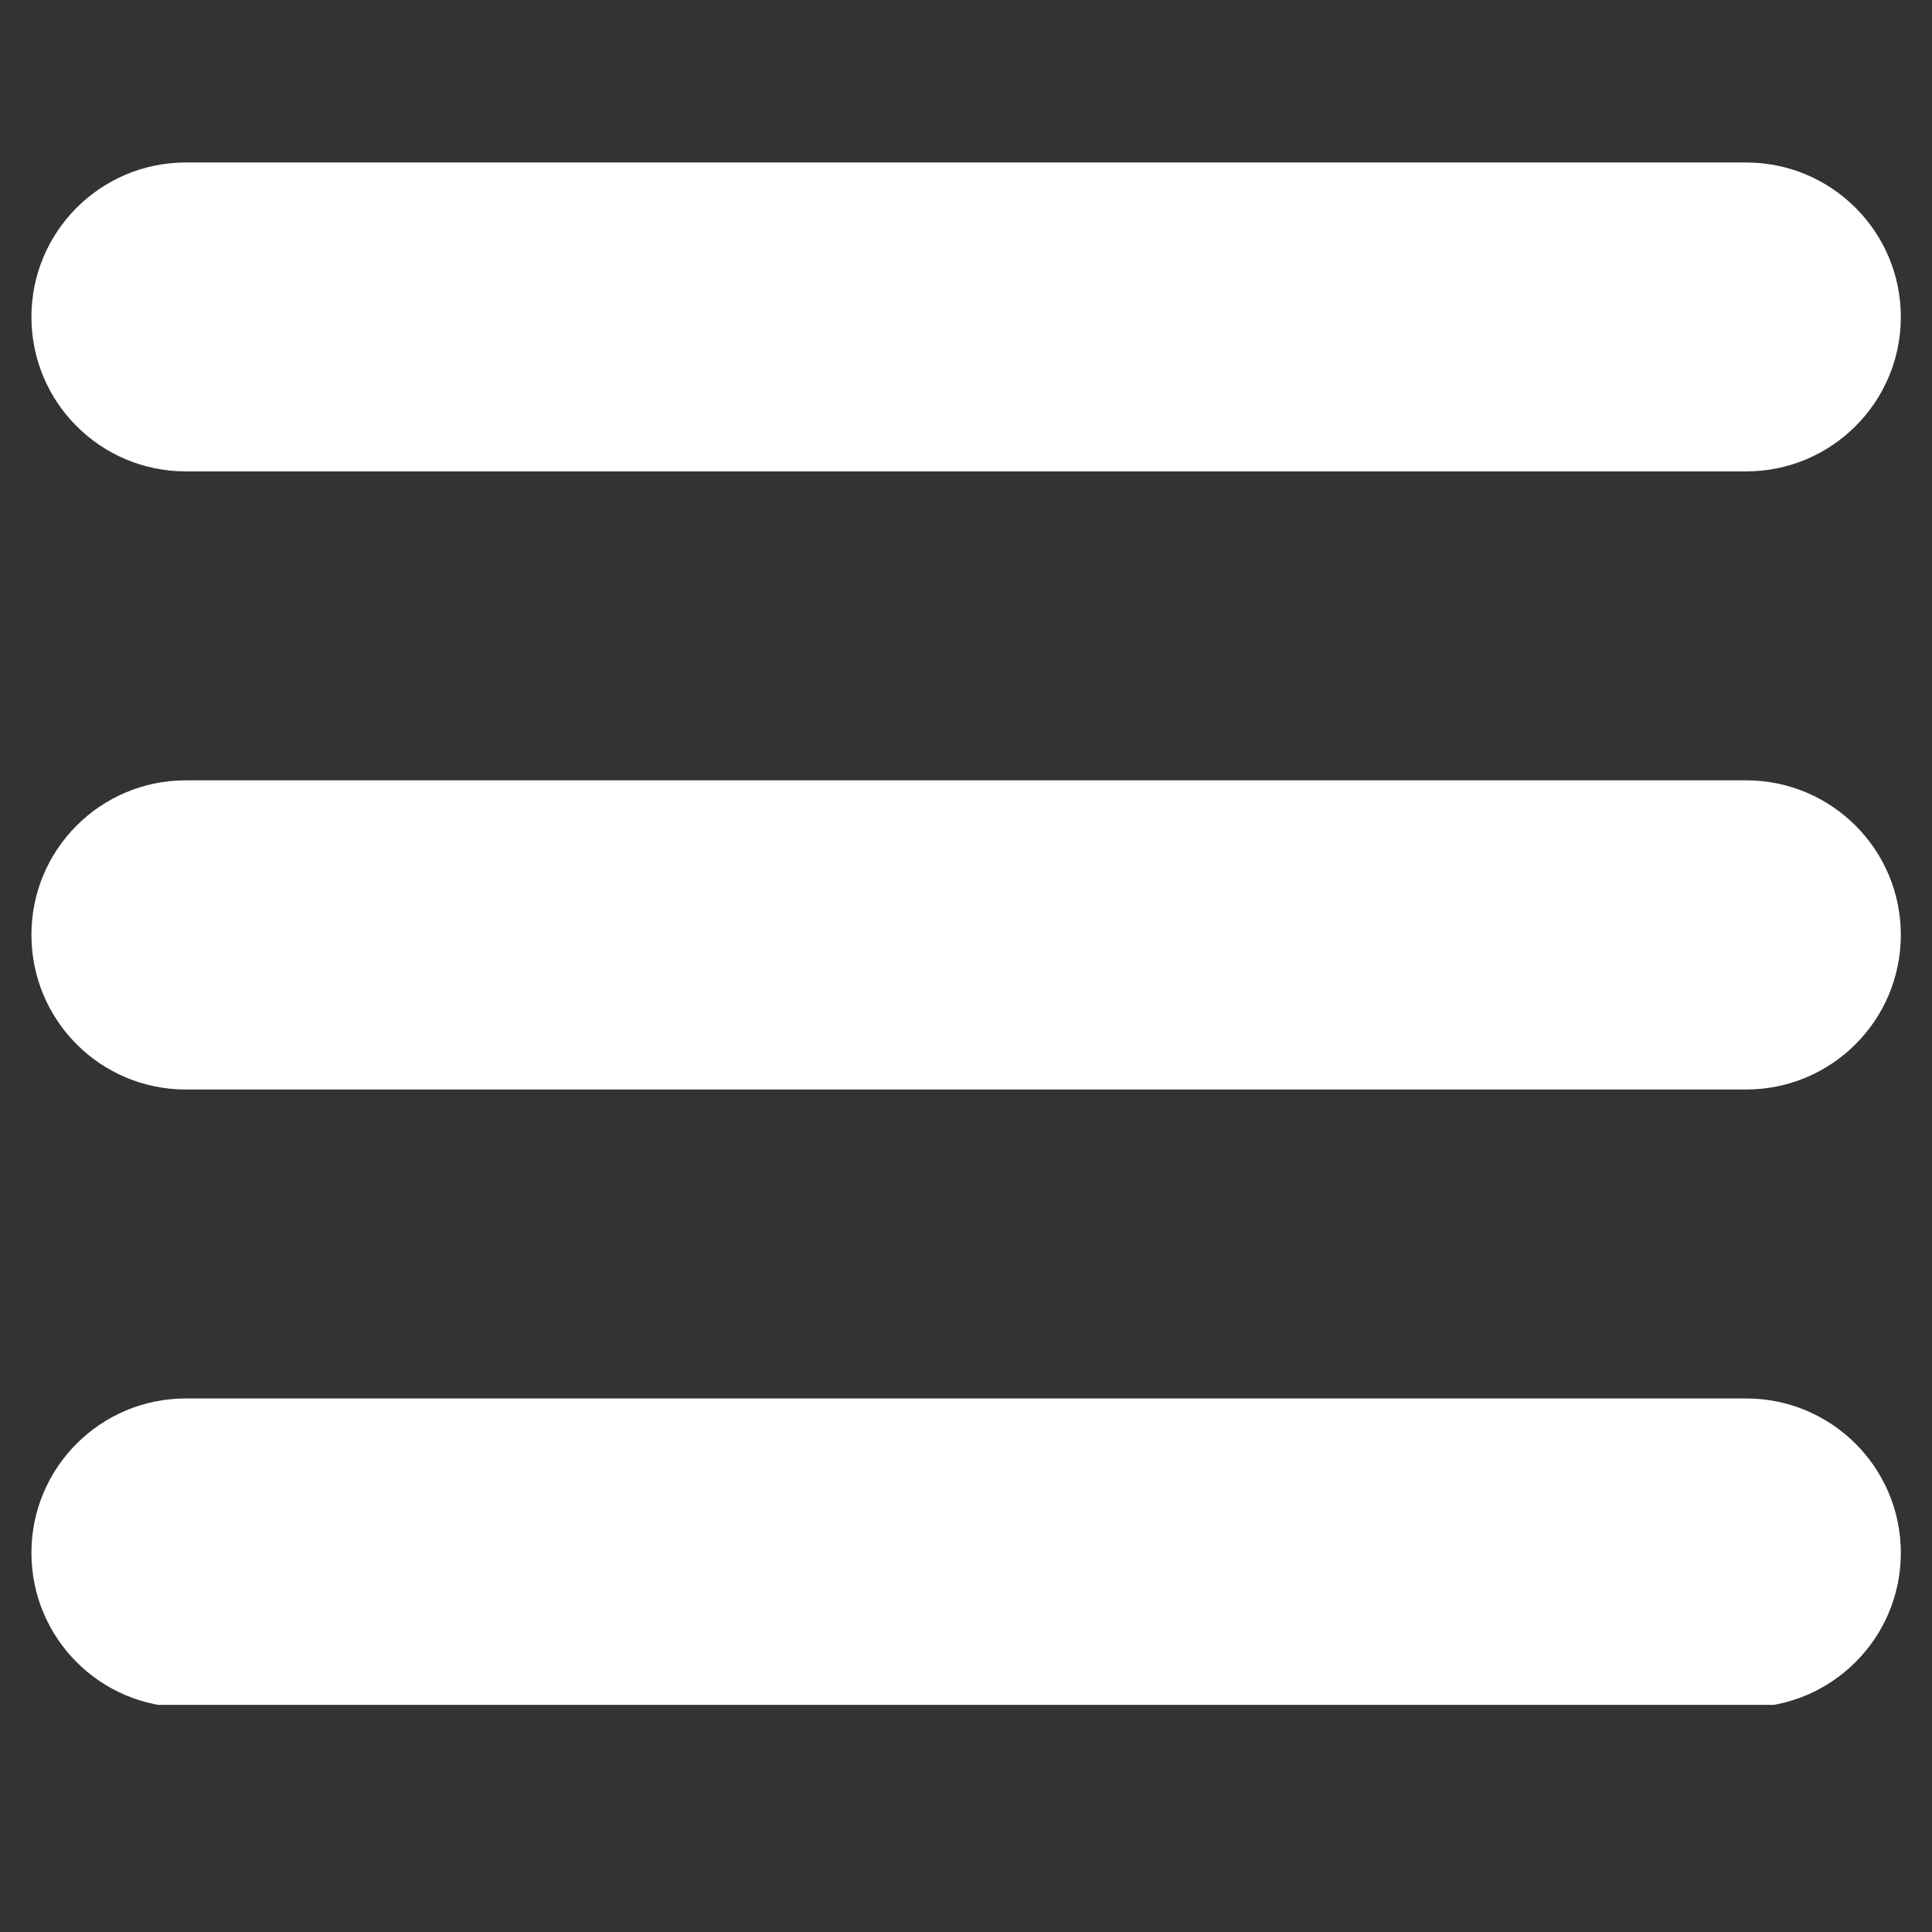
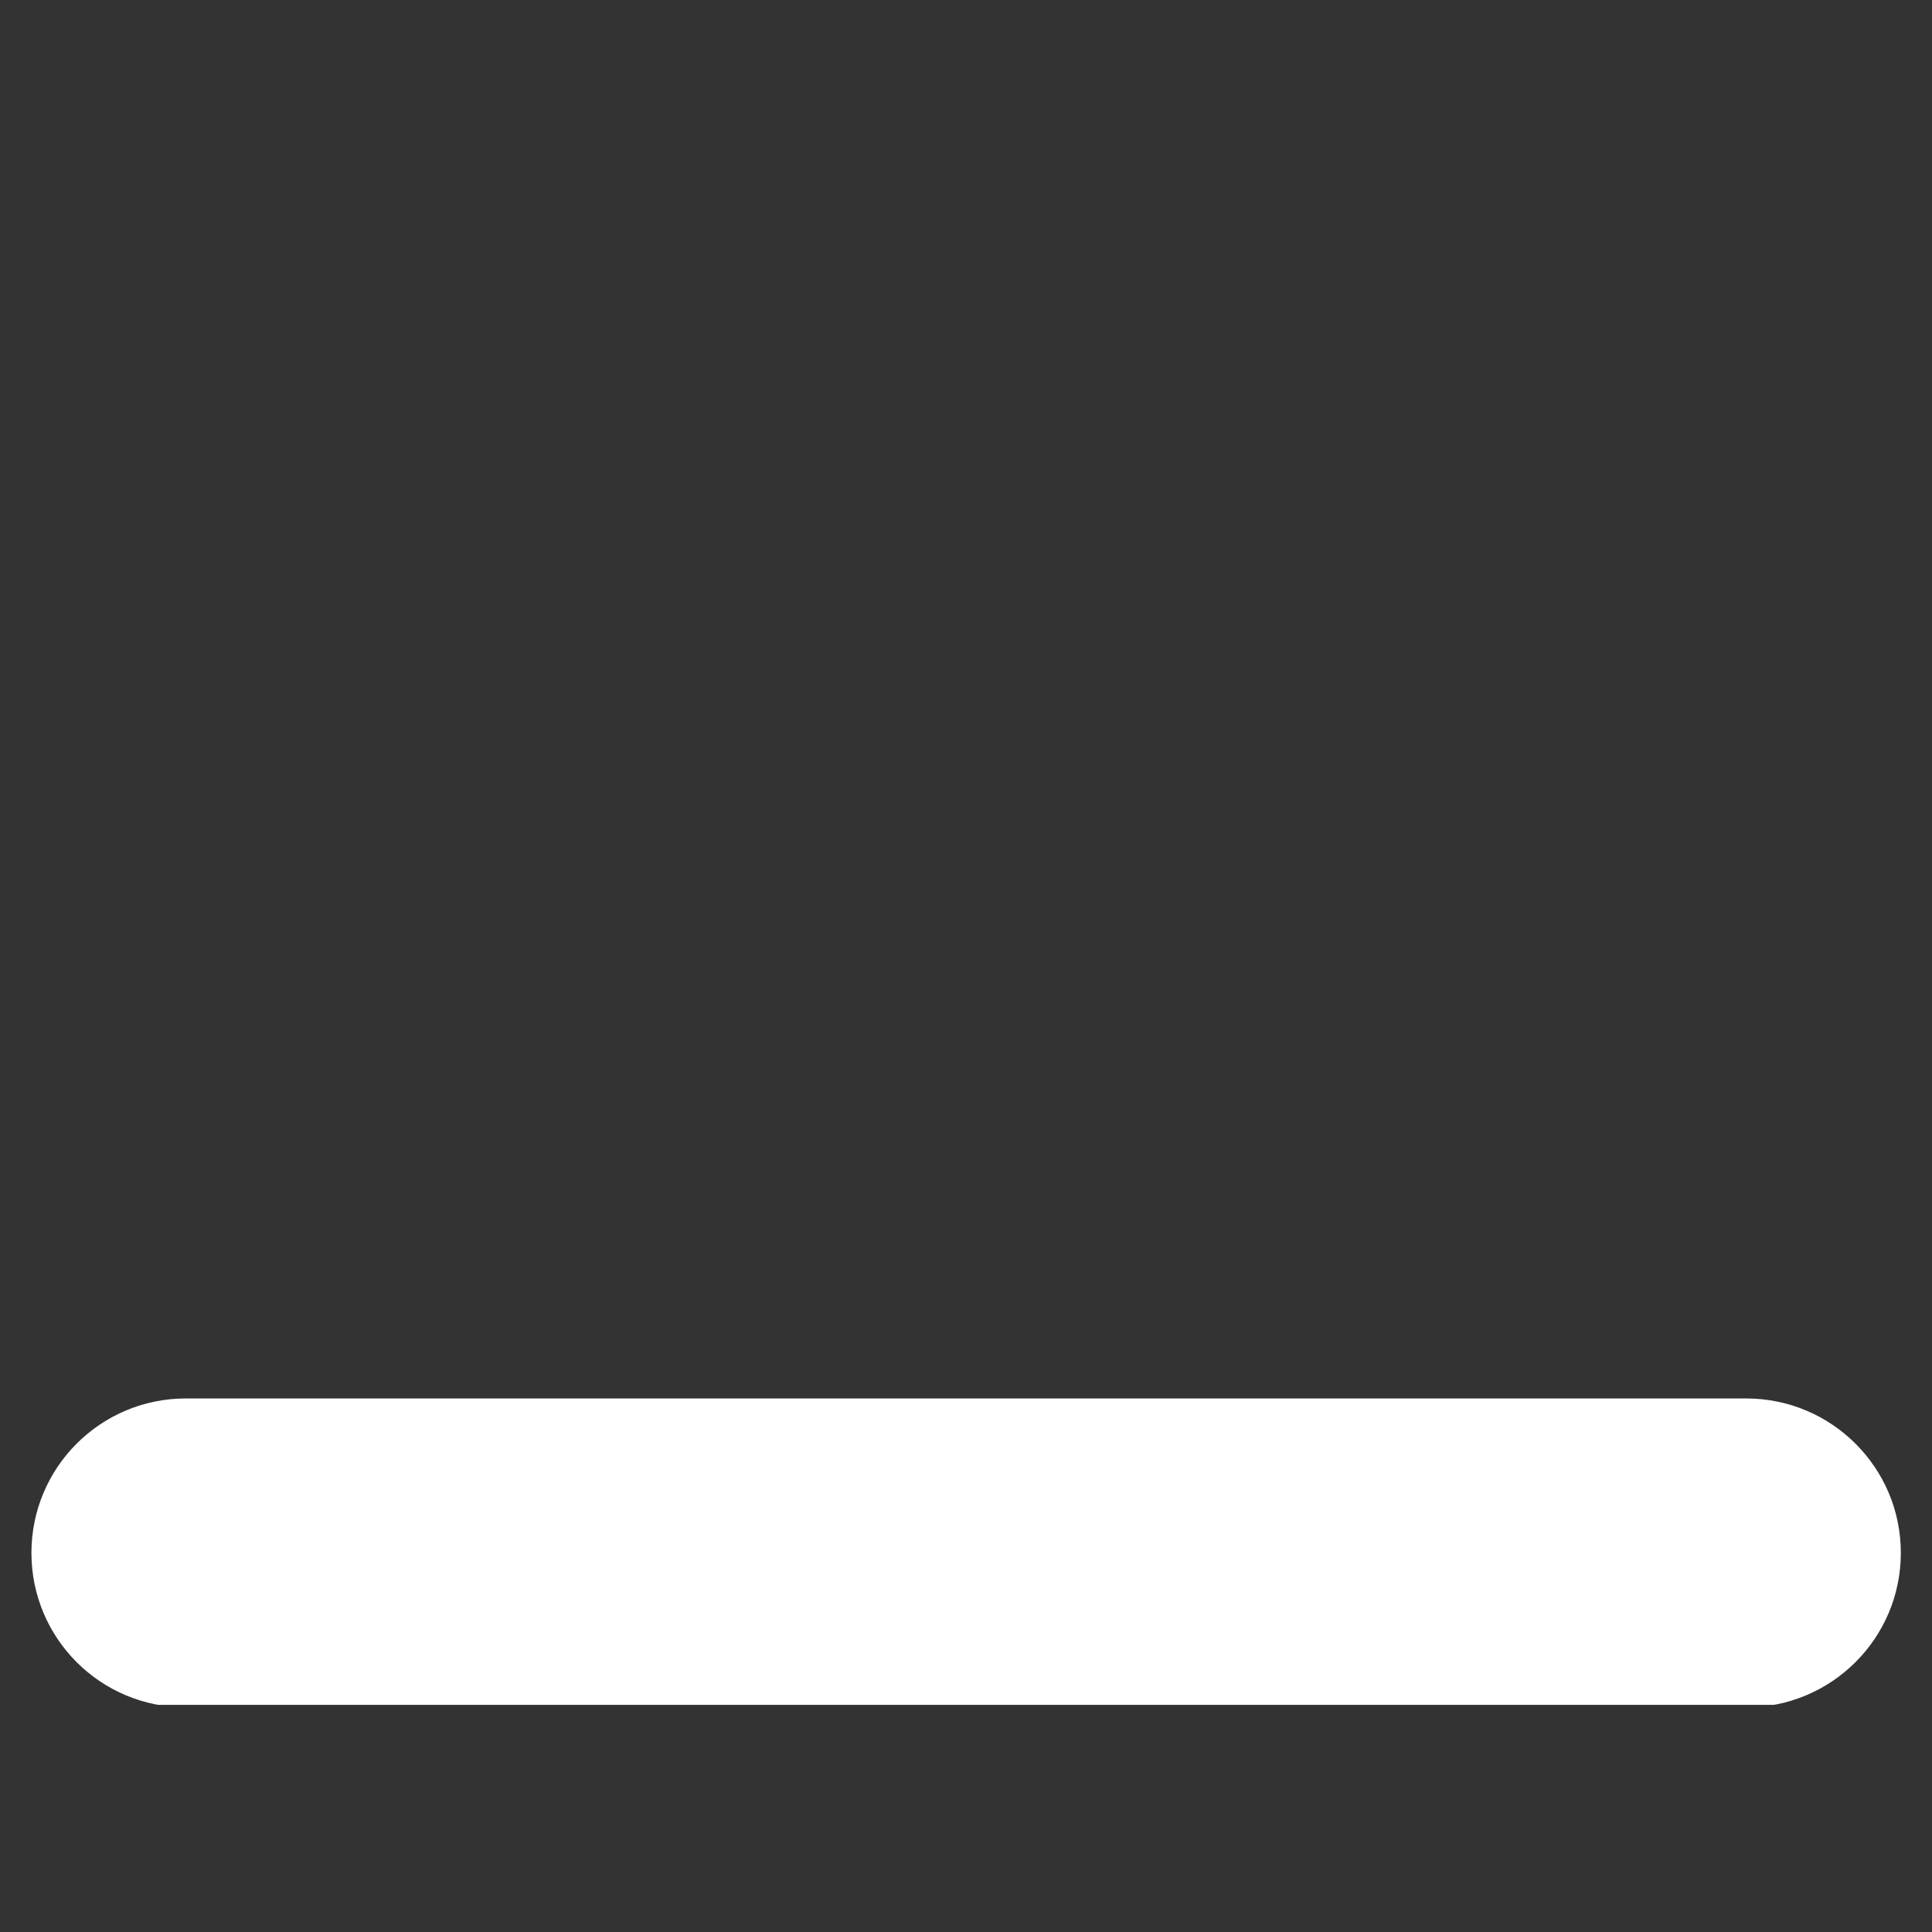
<svg xmlns="http://www.w3.org/2000/svg" width="40" zoomAndPan="magnify" viewBox="0 0 30 30" height="40" preserveAspectRatio="xMidYMid meet" version="1.0">
  <rect x="0" y="0" width="30" height="30" fill="#333333" stroke="none" />
  <defs>
    <clipPath id="d0fbb15378">
-       <path d="M 0.488 2.523 L 29.516 2.523 L 29.516 7.34 L 0.488 7.34 Z M 0.488 2.523 " clip-rule="nonzero" />
-     </clipPath>
+       </clipPath>
    <clipPath id="ee1c57d35d">
      <path d="M 0.488 12.043 L 29.516 12.043 L 29.516 16.973 L 0.488 16.973 Z M 0.488 12.043 " clip-rule="nonzero" />
    </clipPath>
    <clipPath id="71decb78cc">
      <path d="M 0.488 21.68 L 29.516 21.68 L 29.516 26.473 L 0.488 26.473 Z M 0.488 21.68 " clip-rule="nonzero" />
    </clipPath>
  </defs>
  <g clip-path="url(#d0fbb15378)">
-     <path fill="#ffffff" d="M 27.113 7.32 L 2.887 7.32 C 1.559 7.32 0.488 6.246 0.488 4.922 C 0.488 3.598 1.559 2.523 2.887 2.523 L 27.113 2.523 C 28.441 2.523 29.516 3.598 29.516 4.922 C 29.516 6.246 28.441 7.32 27.113 7.32 " fill-opacity="1" fill-rule="nonzero" />
-   </g>
+     </g>
  <g clip-path="url(#ee1c57d35d)">
-     <path fill="#ffffff" d="M 27.113 16.918 L 2.887 16.918 C 1.559 16.918 0.488 15.844 0.488 14.516 C 0.488 13.191 1.559 12.117 2.887 12.117 L 27.113 12.117 C 28.441 12.117 29.516 13.191 29.516 14.516 C 29.516 15.844 28.441 16.918 27.113 16.918 " fill-opacity="1" fill-rule="nonzero" />
-   </g>
+     </g>
  <g clip-path="url(#71decb78cc)">
    <path fill="#ffffff" d="M 27.113 26.512 L 2.887 26.512 C 1.559 26.512 0.488 25.438 0.488 24.113 C 0.488 22.789 1.559 21.715 2.887 21.715 L 27.113 21.715 C 28.441 21.715 29.516 22.789 29.516 24.113 C 29.516 25.438 28.441 26.512 27.113 26.512 " fill-opacity="1" fill-rule="nonzero" />
  </g>
</svg>